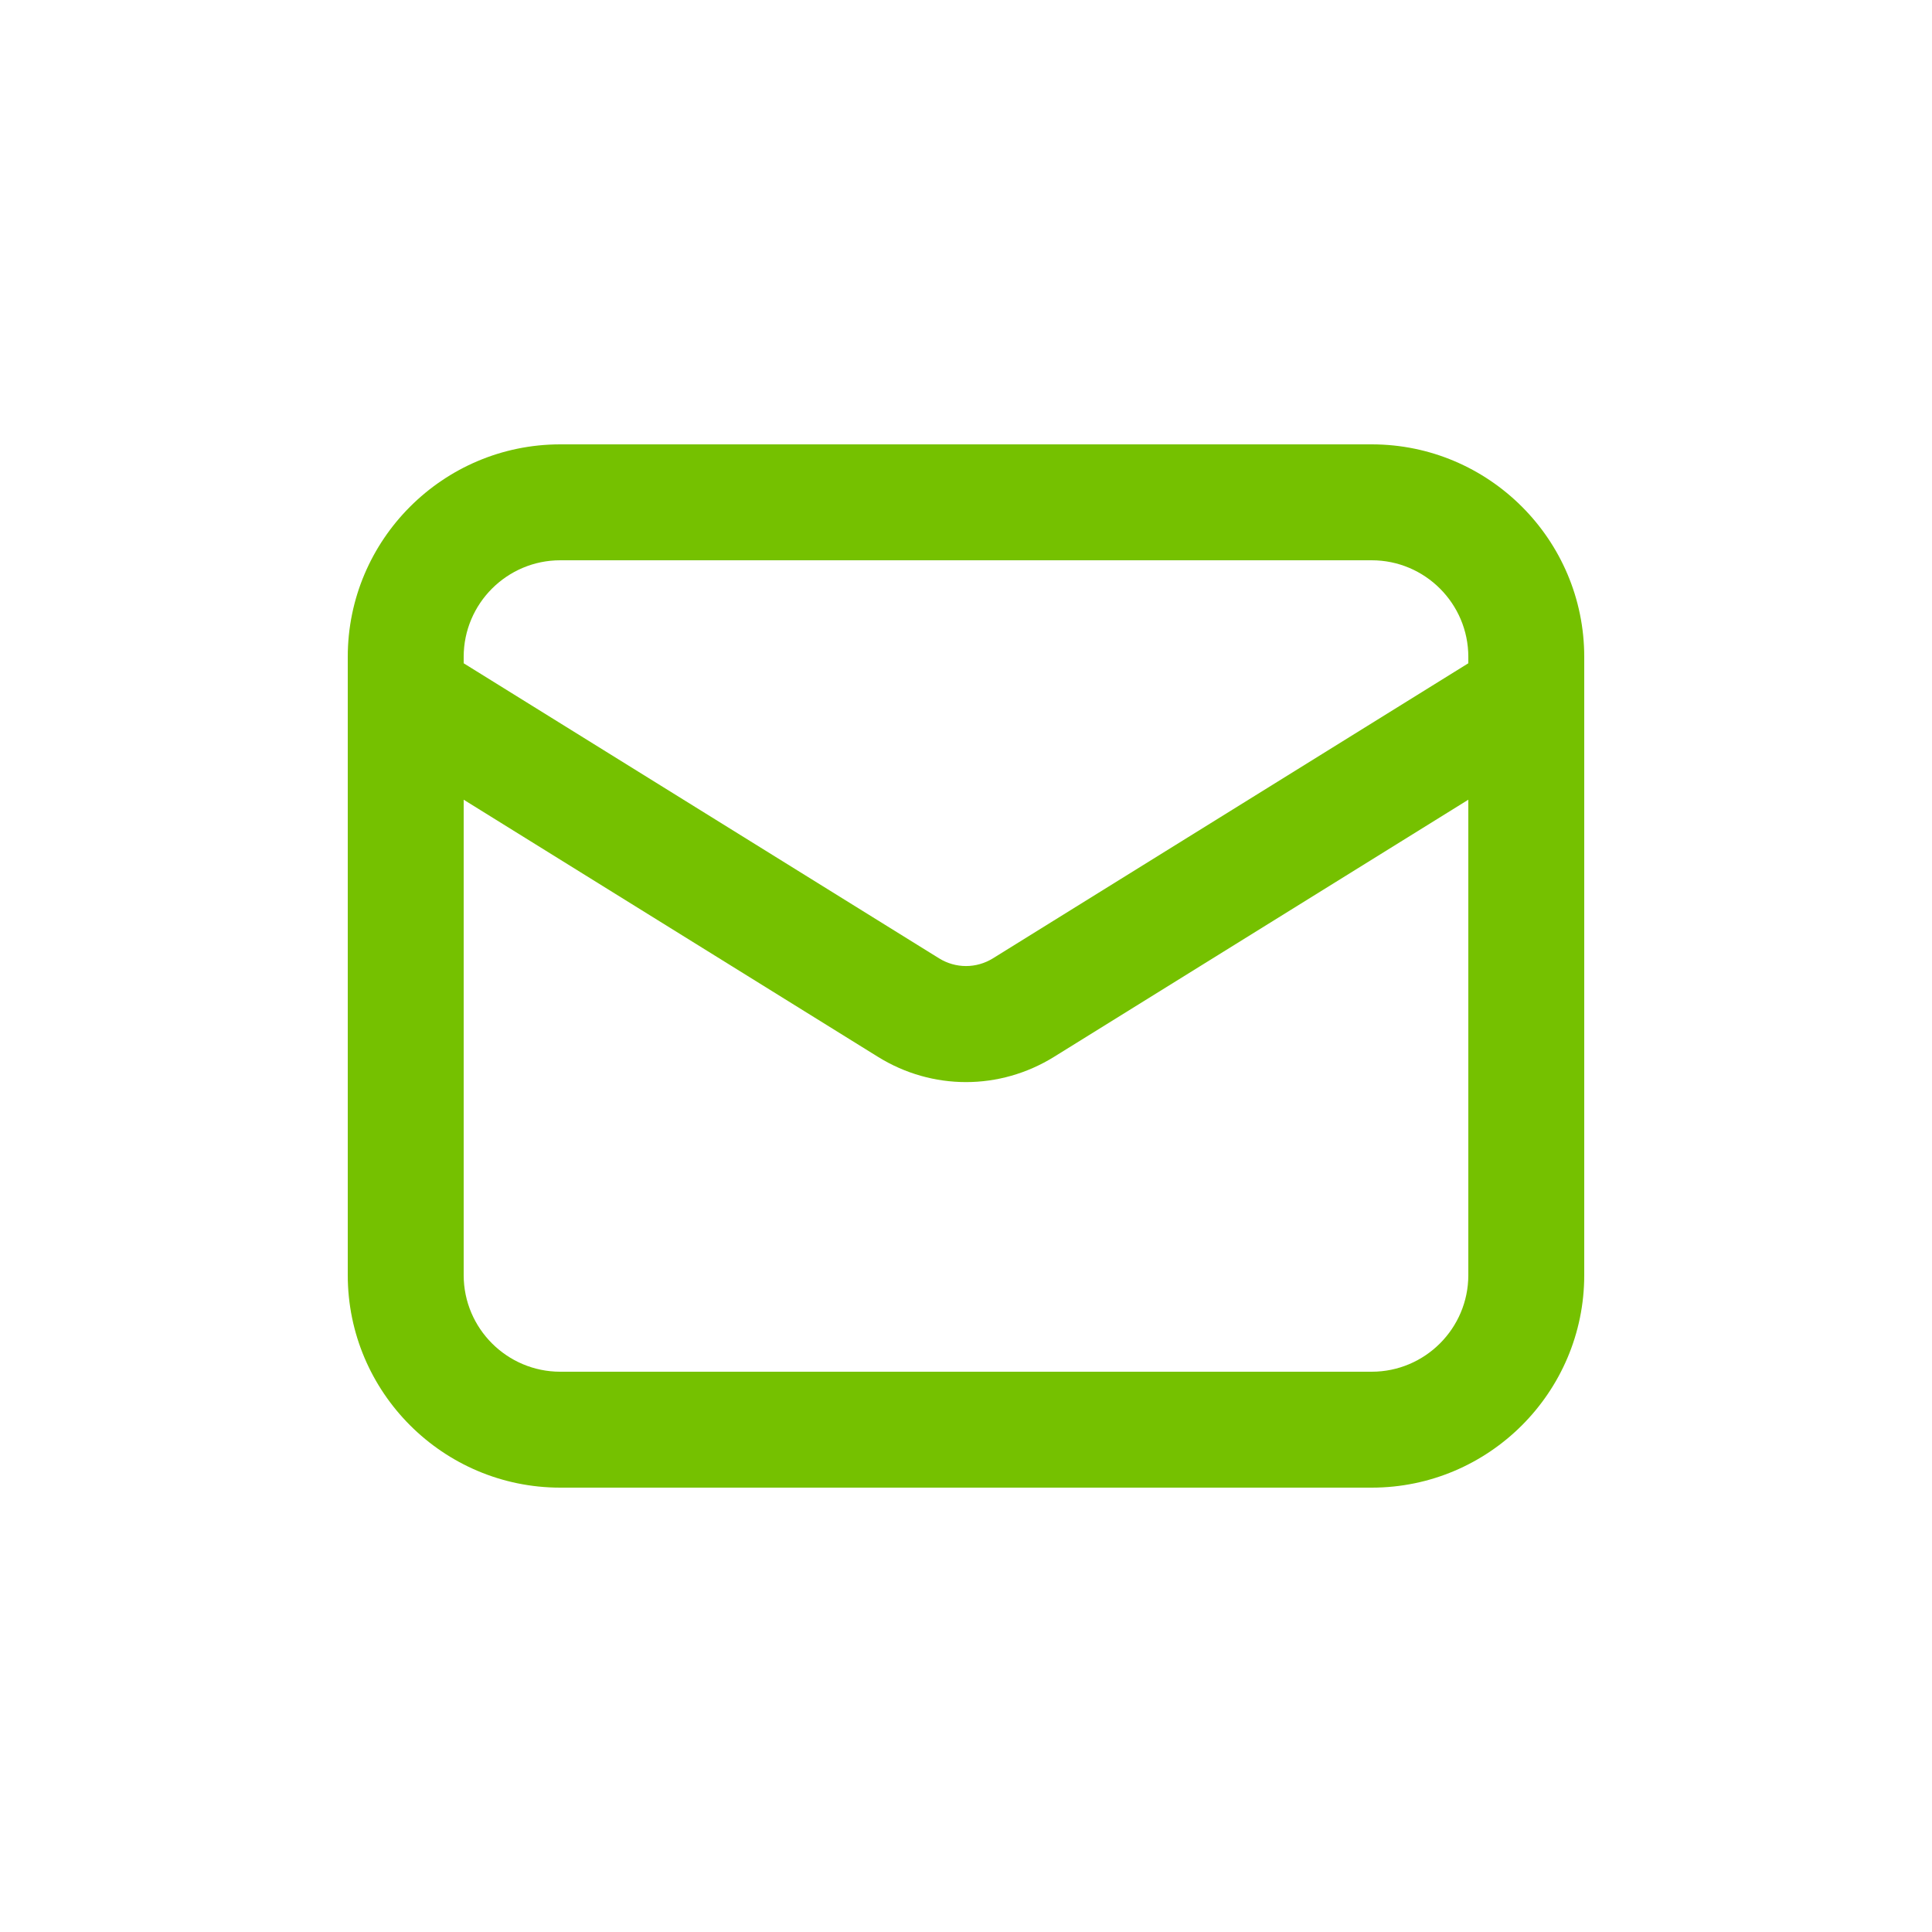
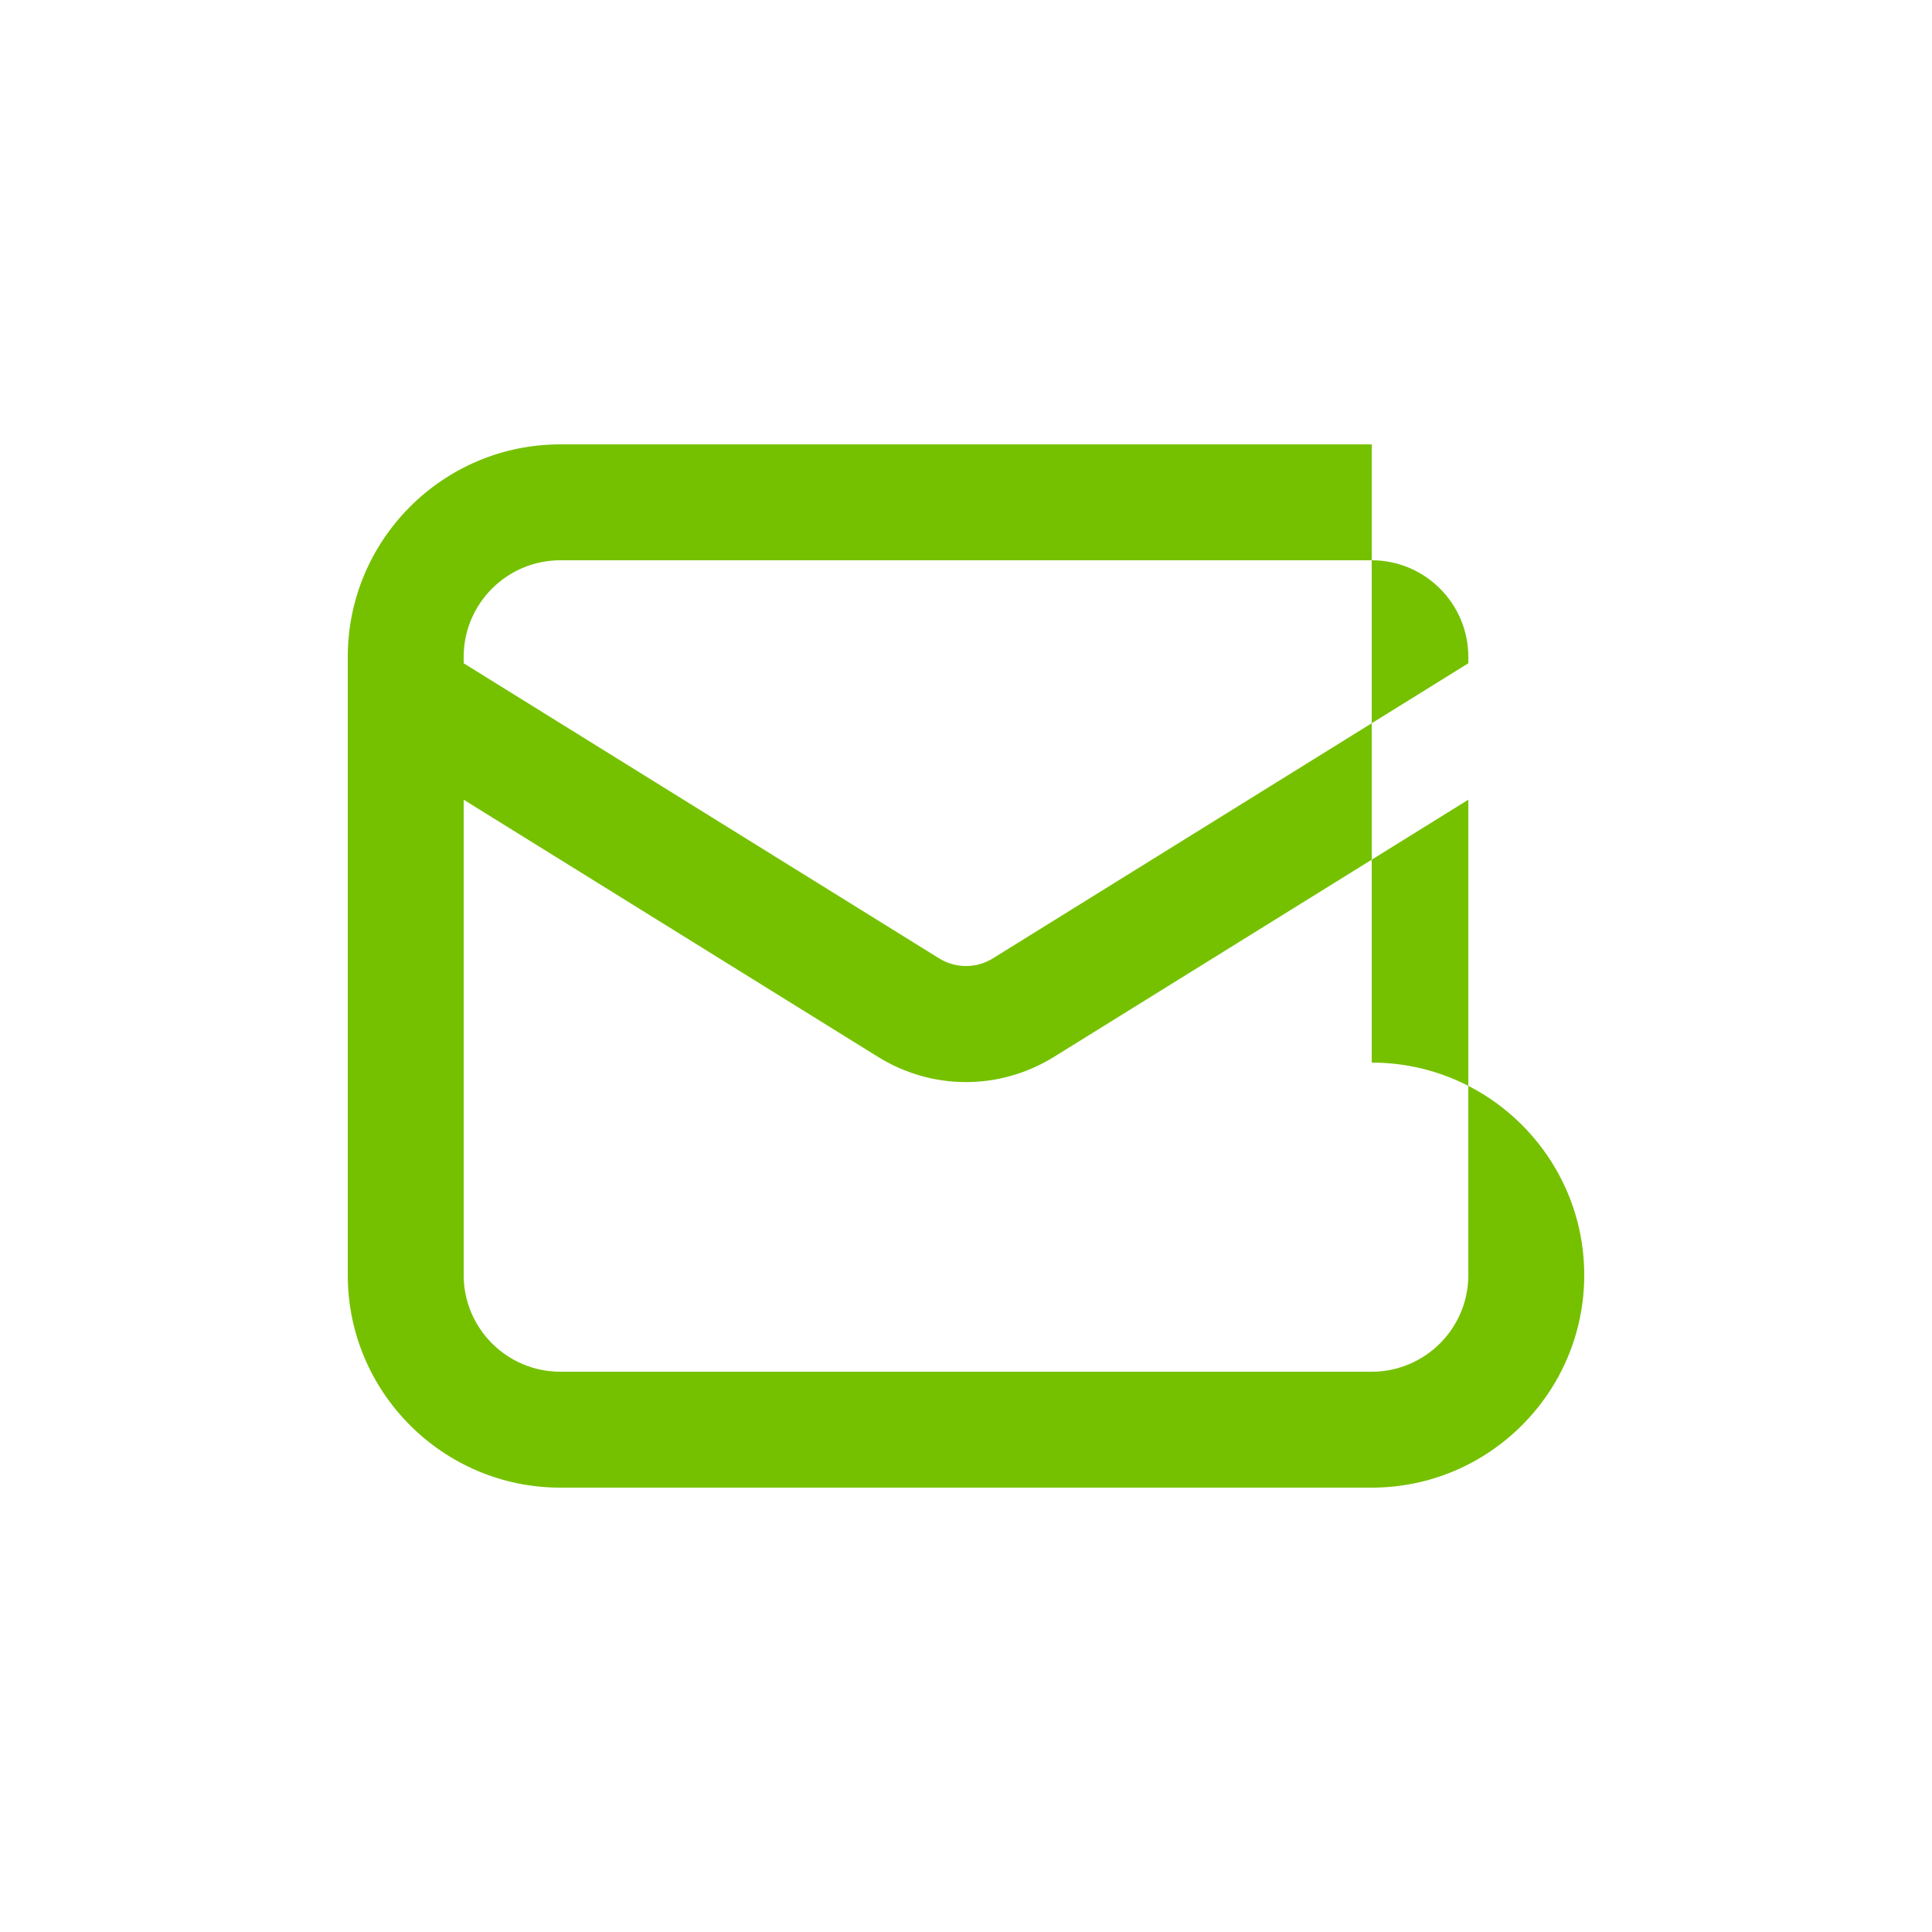
<svg xmlns="http://www.w3.org/2000/svg" id="Icon" viewBox="0 0 100 100">
-   <path id="Envelope" d="m71 23h-42c-6.065 0-11 4.935-11 11v32c0 6.065 4.935 11 11 11h42c6.065 0 11-4.935 11-11v-32c0-6.065-4.935-11-11-11zm-42 6h42c2.757 0 5 2.243 5 5v.331l-24.602 15.27c-.862.535-1.934.535-2.796 0l-24.602-15.27v-.331c0-2.757 2.243-5 5-5zm42 42h-42c-2.757 0-5-2.243-5-5v-24.607l21.438 13.306c1.407.874 2.984 1.31 4.562 1.31s3.155-.437 4.562-1.31l21.438-13.306v24.607c0 2.757-2.243 5-5 5z" fill="#000000" style="fill: rgb(117, 193, 0);" />
+   <path id="Envelope" d="m71 23h-42c-6.065 0-11 4.935-11 11v32c0 6.065 4.935 11 11 11h42c6.065 0 11-4.935 11-11c0-6.065-4.935-11-11-11zm-42 6h42c2.757 0 5 2.243 5 5v.331l-24.602 15.27c-.862.535-1.934.535-2.796 0l-24.602-15.27v-.331c0-2.757 2.243-5 5-5zm42 42h-42c-2.757 0-5-2.243-5-5v-24.607l21.438 13.306c1.407.874 2.984 1.31 4.562 1.31s3.155-.437 4.562-1.31l21.438-13.306v24.607c0 2.757-2.243 5-5 5z" fill="#000000" style="fill: rgb(117, 193, 0);" />
</svg>